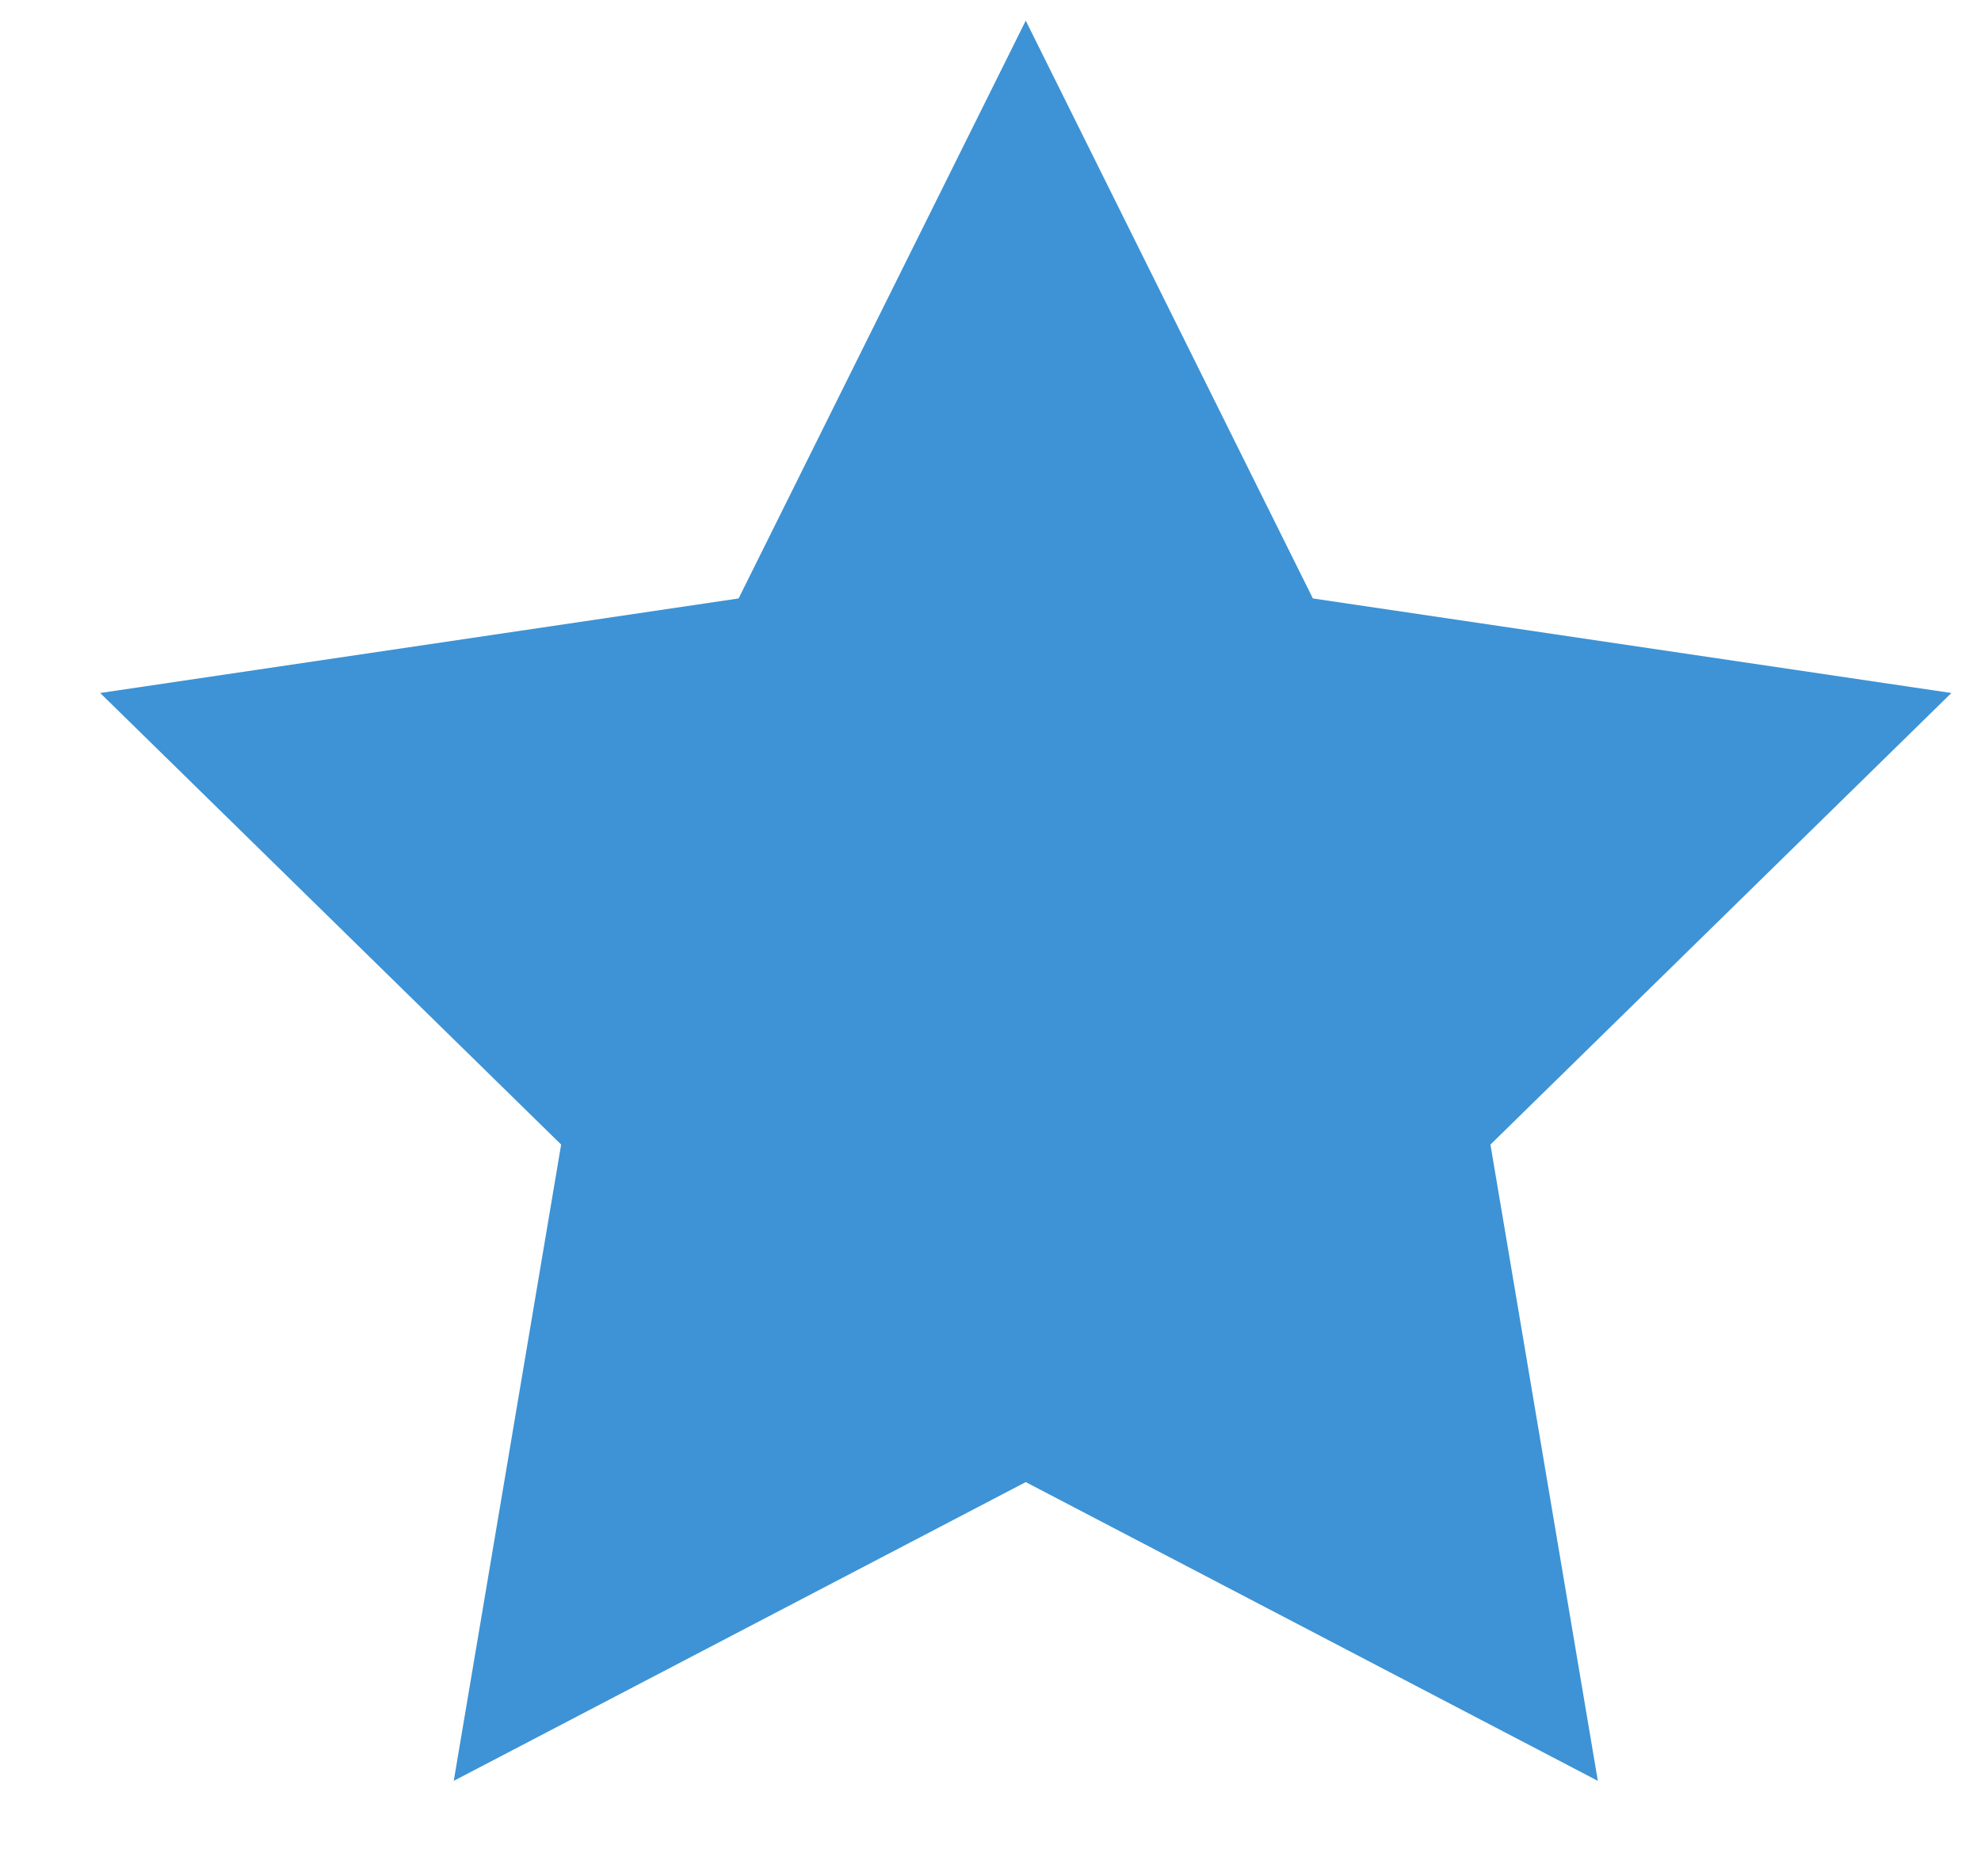
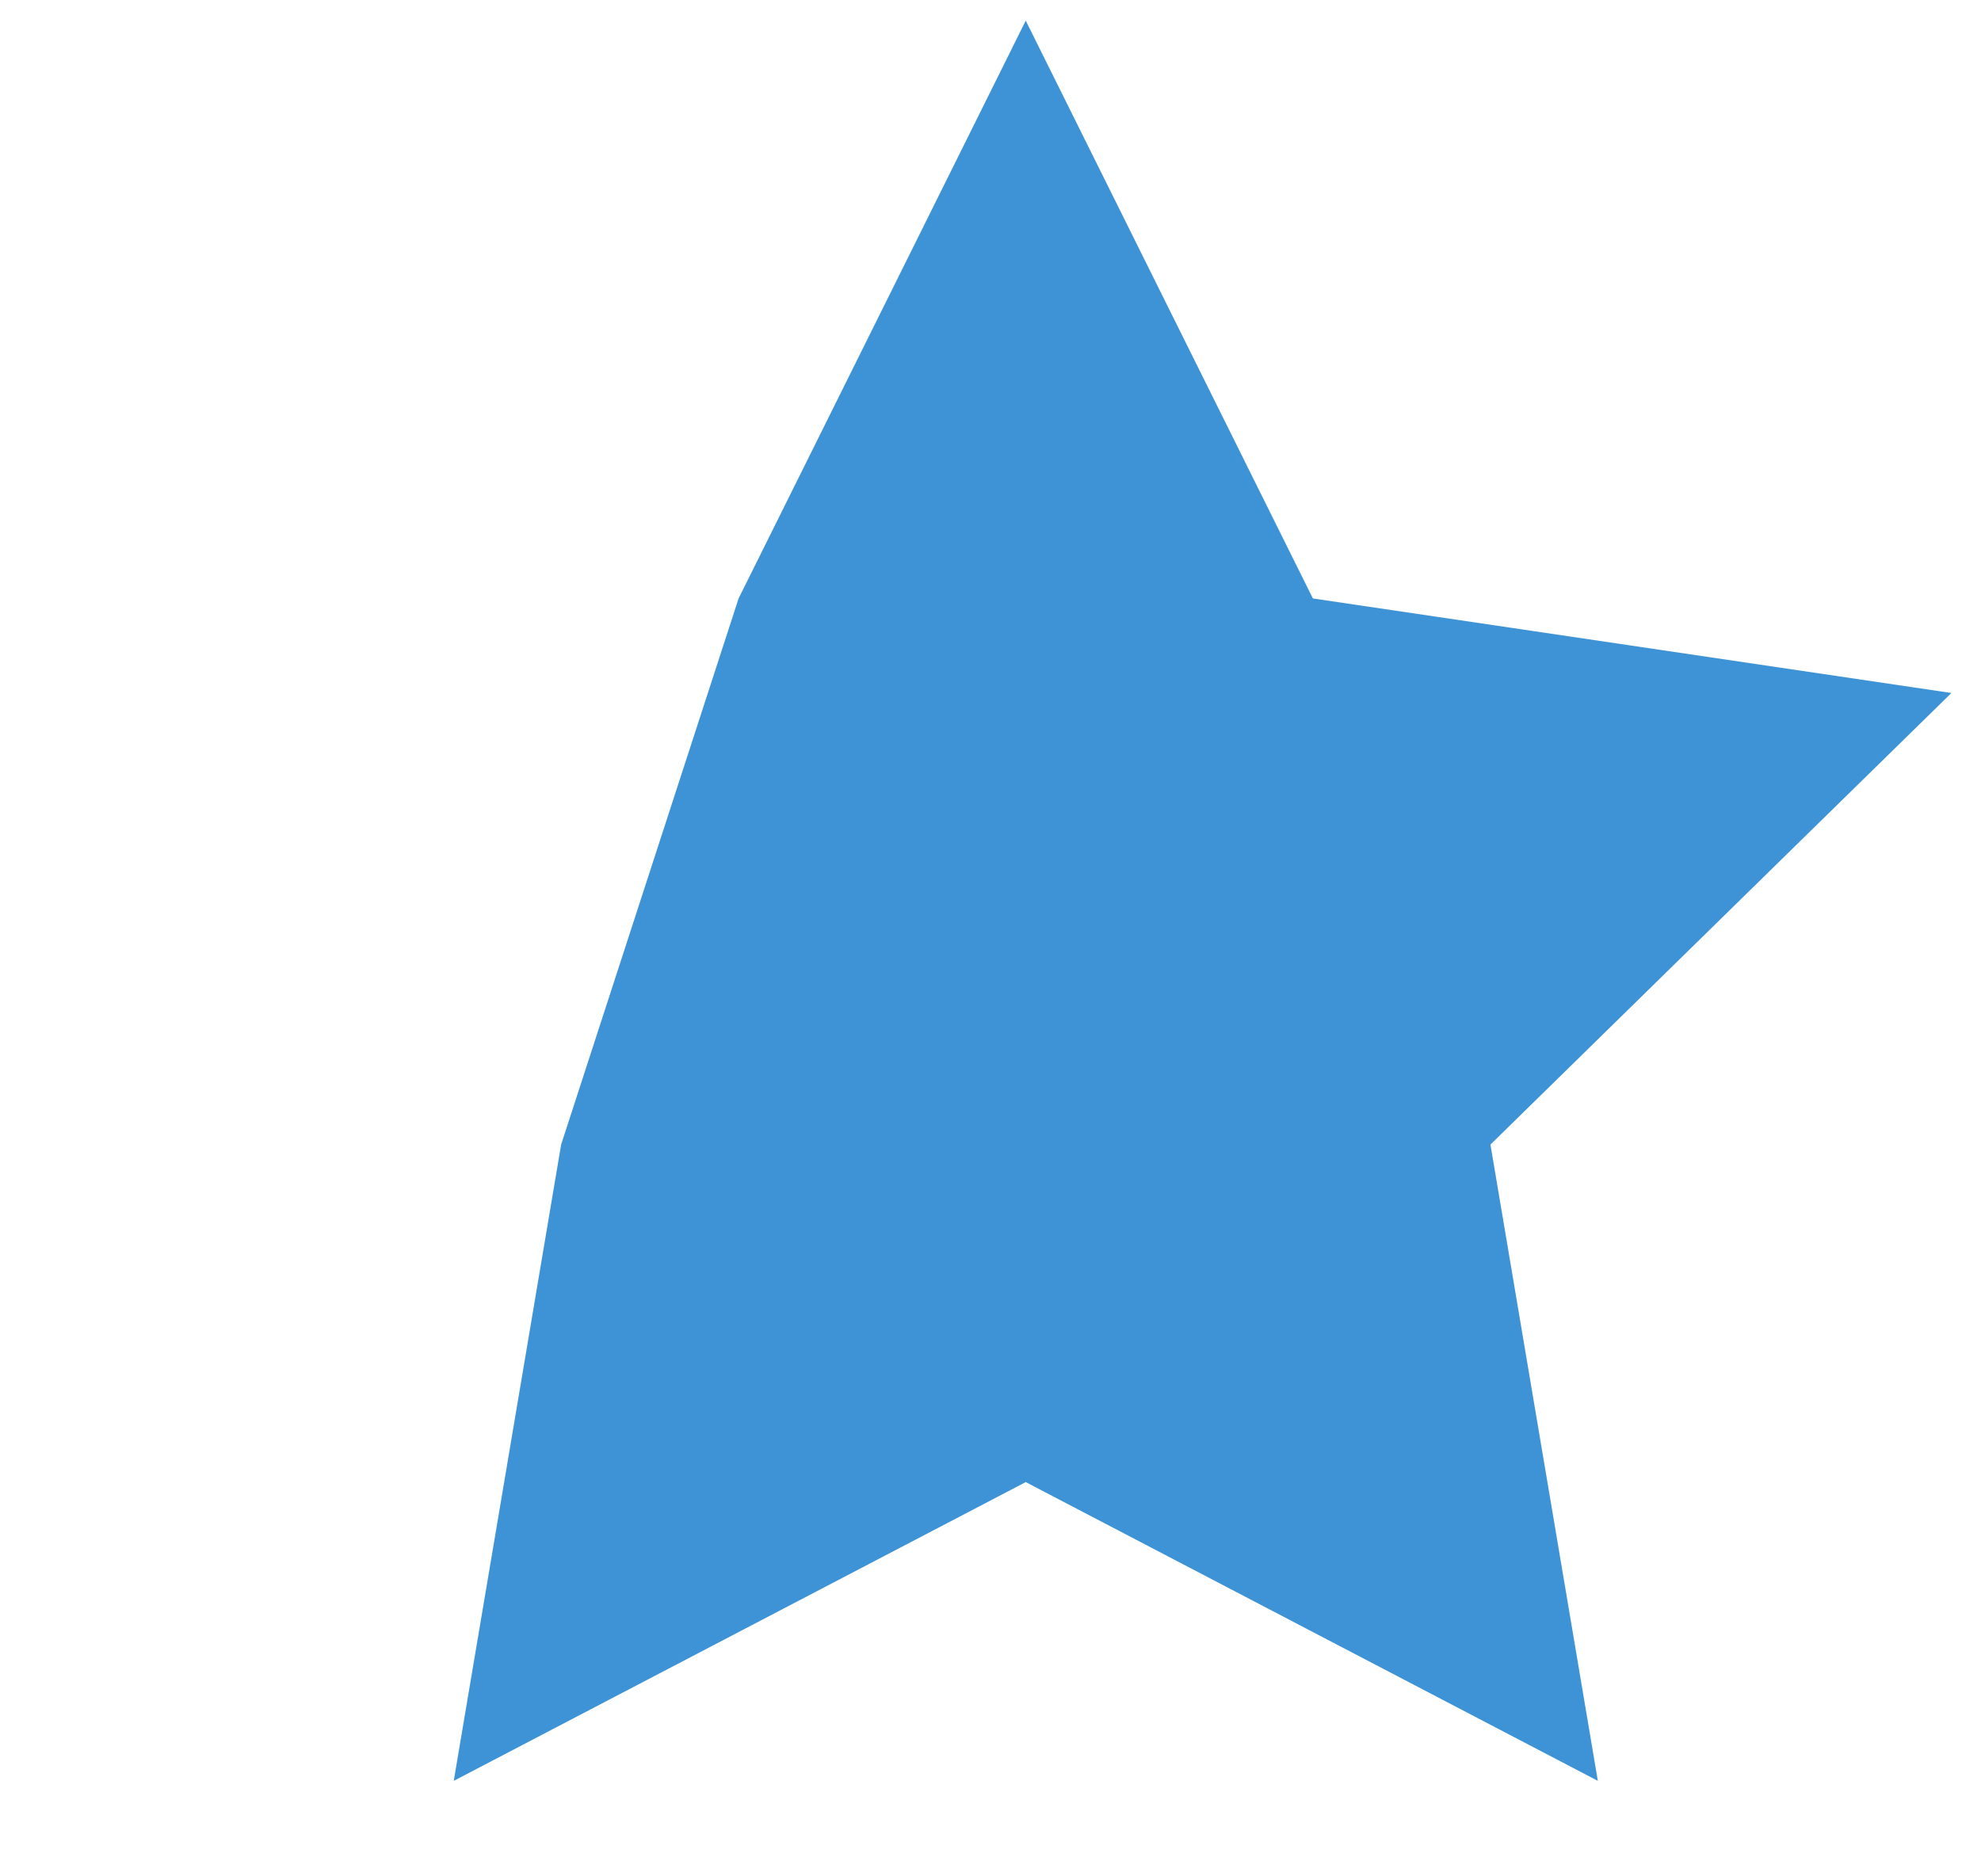
<svg xmlns="http://www.w3.org/2000/svg" width="19" height="18" viewBox="0 0 19 18" fill="none">
-   <path d="M9.838 0.198L12.592 5.741L18.716 6.648L14.295 10.98L15.325 17.084L9.838 14.218L4.352 17.084L5.382 10.98L0.961 6.648L7.084 5.741L9.838 0.198Z" fill="#3D93D5" />
+   <path d="M9.838 0.198L12.592 5.741L18.716 6.648L14.295 10.98L15.325 17.084L9.838 14.218L4.352 17.084L5.382 10.98L7.084 5.741L9.838 0.198Z" fill="#3D93D5" />
</svg>